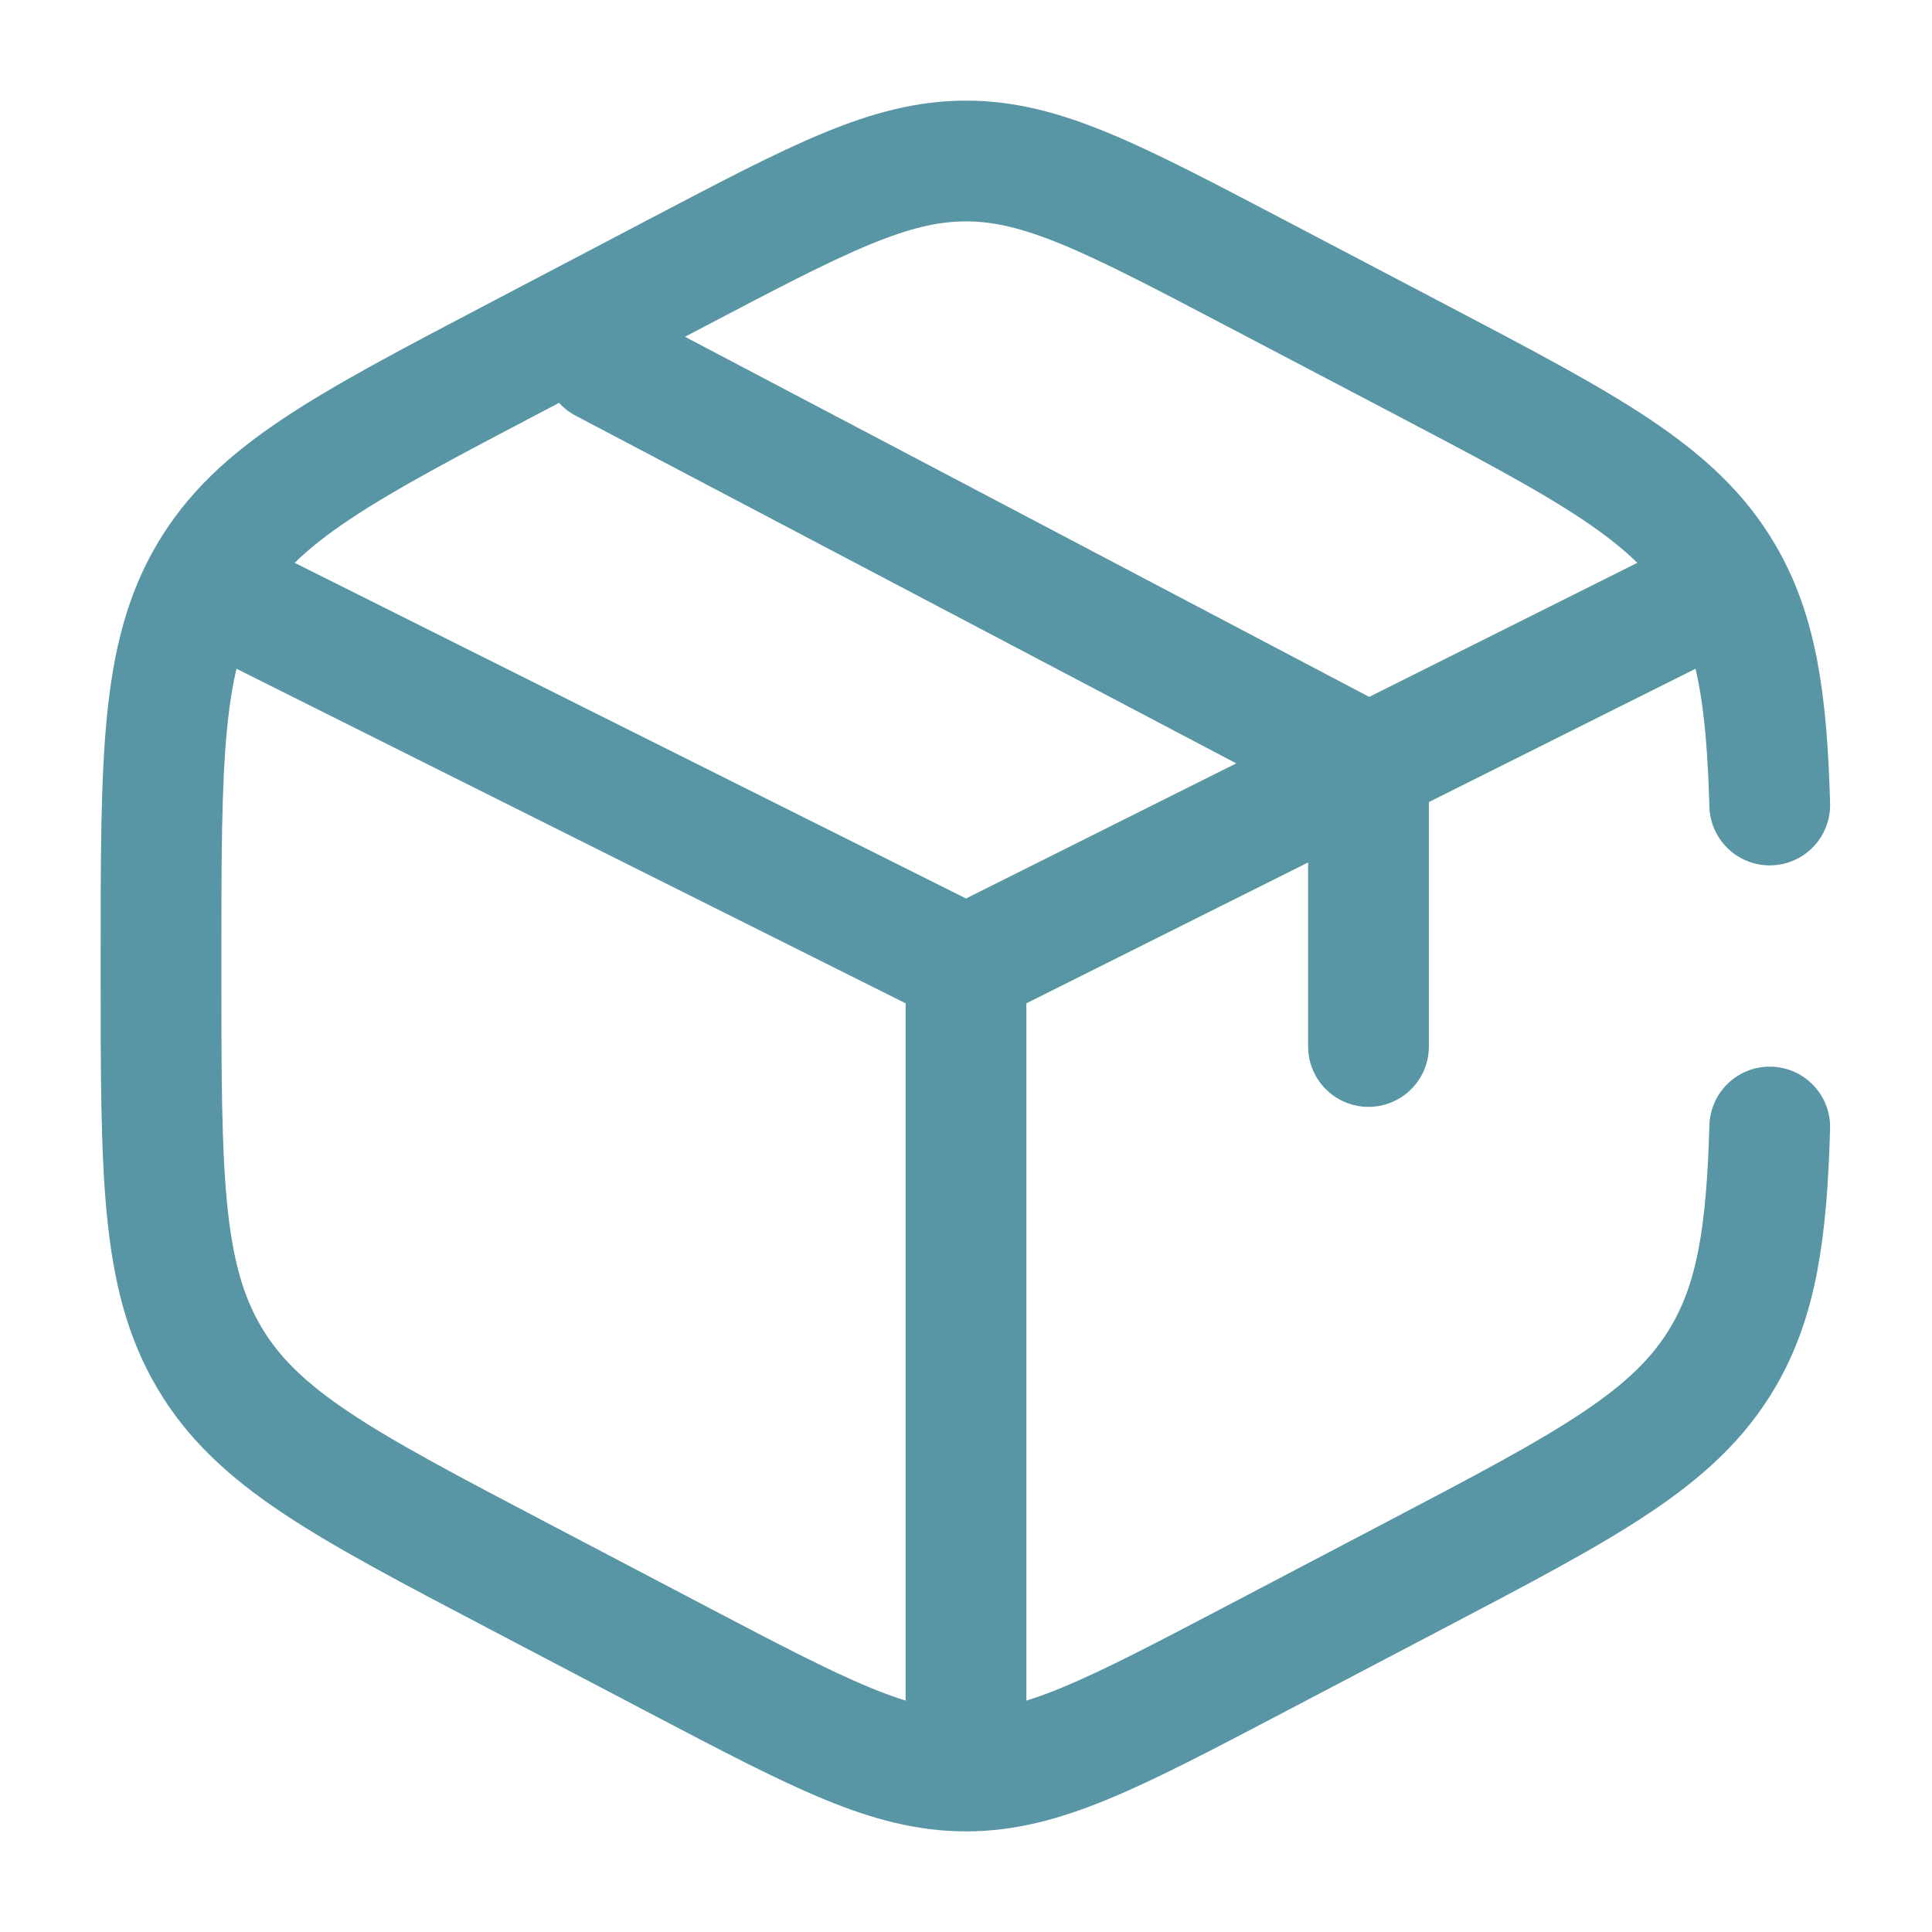
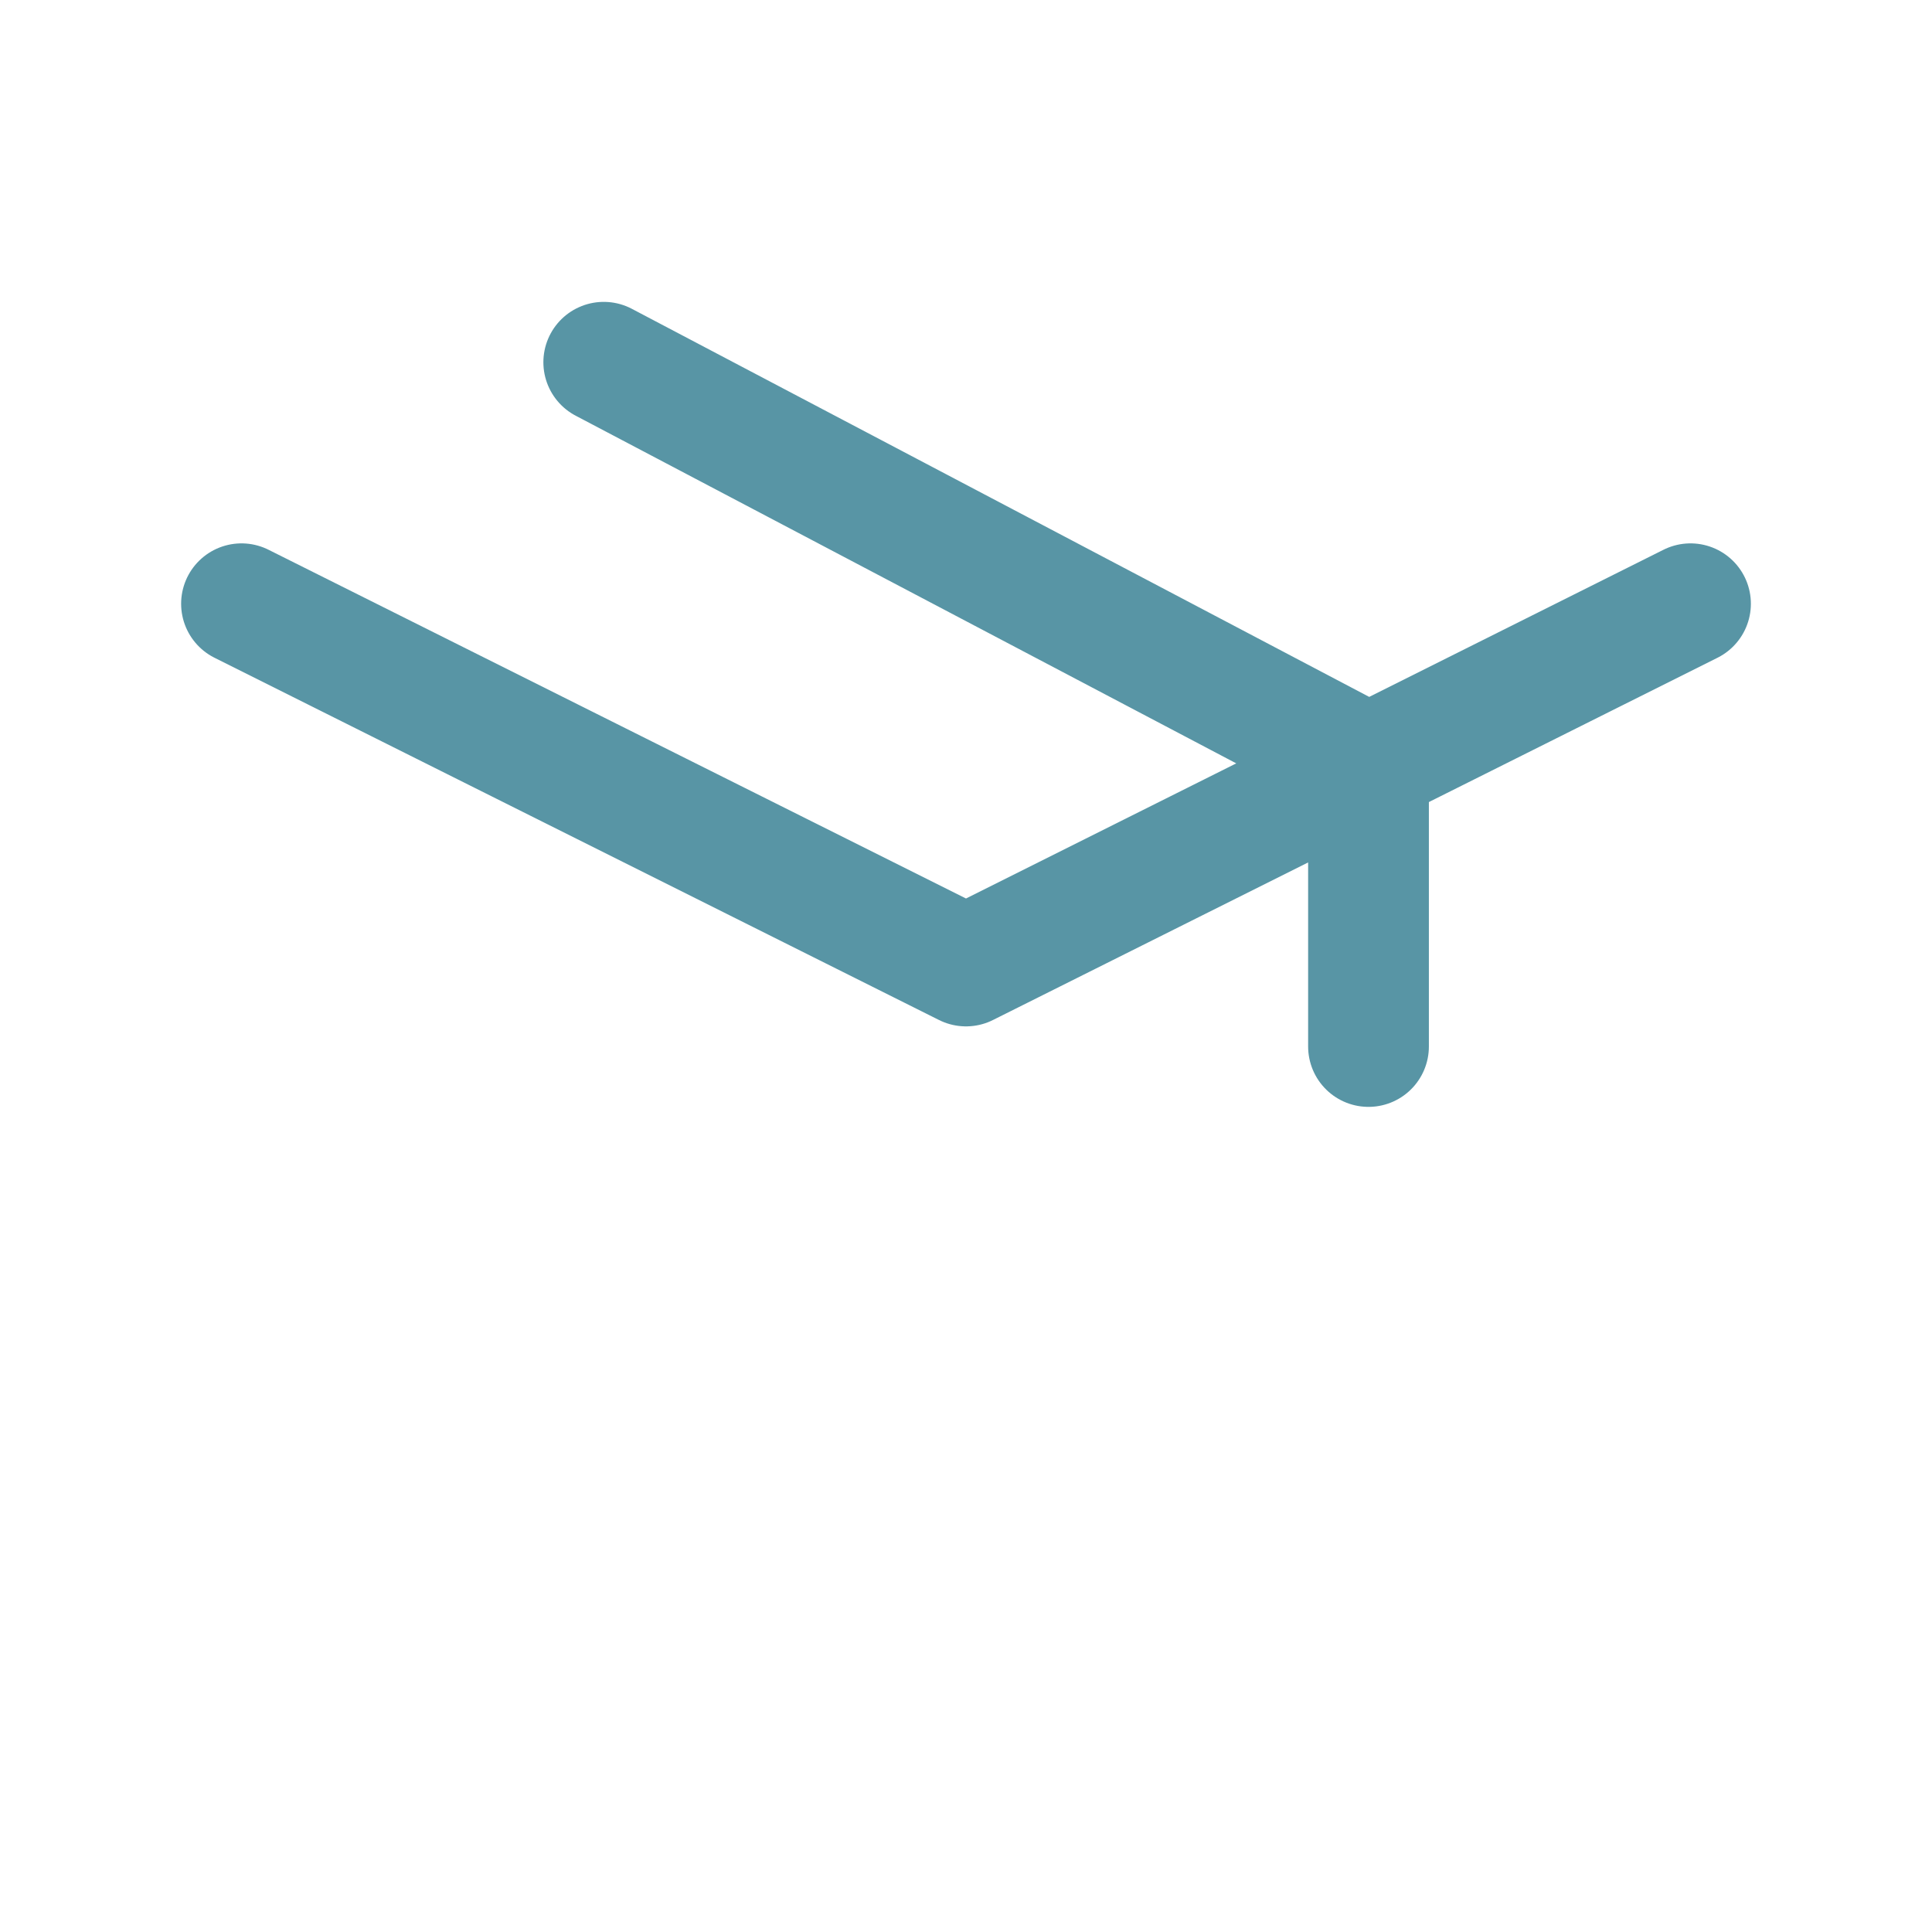
<svg xmlns="http://www.w3.org/2000/svg" width="800" height="800" viewBox="0 0 800 800" fill="none">
-   <path d="M732.813 333.334C731.577 289.631 727.42 261.769 713.42 237.992C693.507 204.175 657.647 185.356 585.923 147.718L519.257 112.733C460.737 82.022 431.477 66.667 400 66.667C368.523 66.667 339.263 82.022 280.743 112.733L214.076 147.718C142.354 185.356 106.493 204.175 86.58 237.992C66.667 271.809 66.667 313.889 66.667 398.05V401.95C66.667 486.11 66.667 528.194 86.58 562.01C106.493 595.827 142.354 614.644 214.076 652.284L280.743 687.267C339.263 717.977 368.523 733.334 400 733.334C431.477 733.334 460.737 717.977 519.257 687.267L585.923 652.284C657.647 614.644 693.507 595.827 713.42 562.01C727.42 538.23 731.577 510.37 732.813 466.667" stroke="#5895A5" stroke-width="50" stroke-linecap="round" />
-   <path d="M700 250L566.667 316.667M566.667 316.667C566.667 316.667 556.51 321.746 550 325C491.42 354.29 400 400 400 400M566.667 316.667V433.333M566.667 316.667L250 150M400 400L100 250M400 400V716.667" stroke="#5895A5" stroke-width="50" stroke-linecap="round" />
+   <path d="M700 250L566.667 316.667M566.667 316.667C566.667 316.667 556.51 321.746 550 325C491.42 354.29 400 400 400 400M566.667 316.667V433.333M566.667 316.667L250 150M400 400L100 250M400 400" stroke="#5895A5" stroke-width="50" stroke-linecap="round" />
</svg>